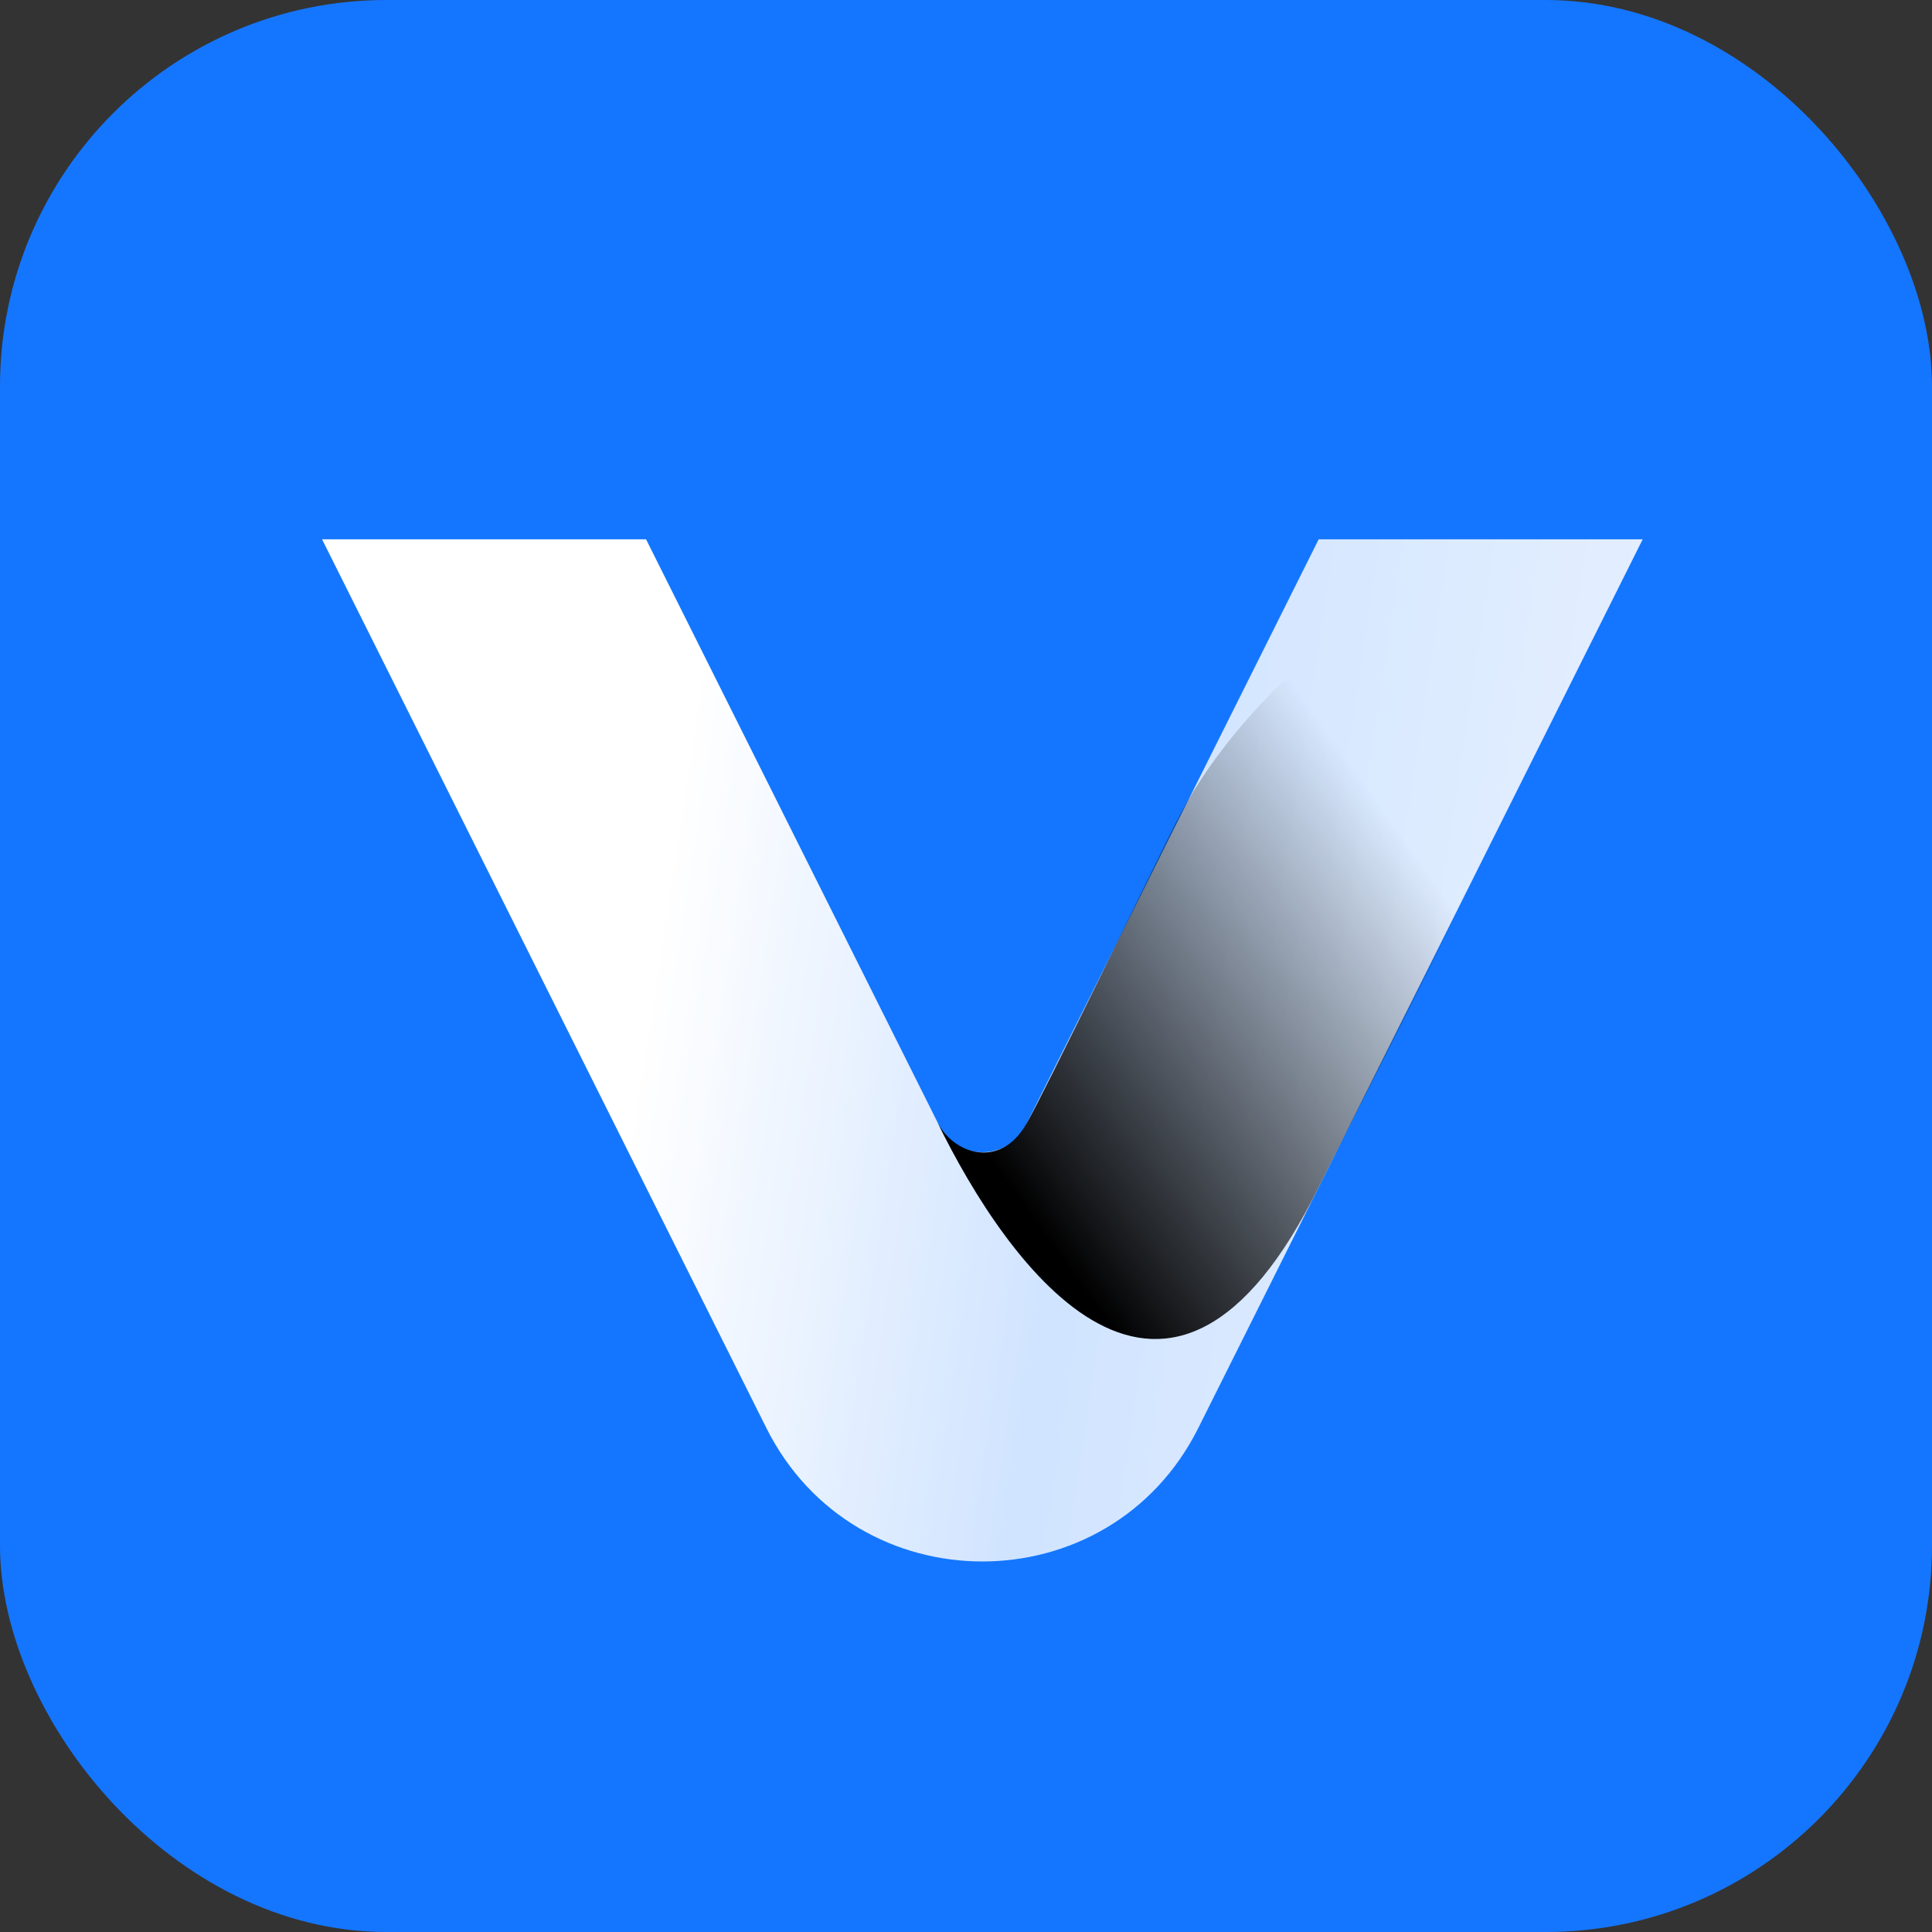
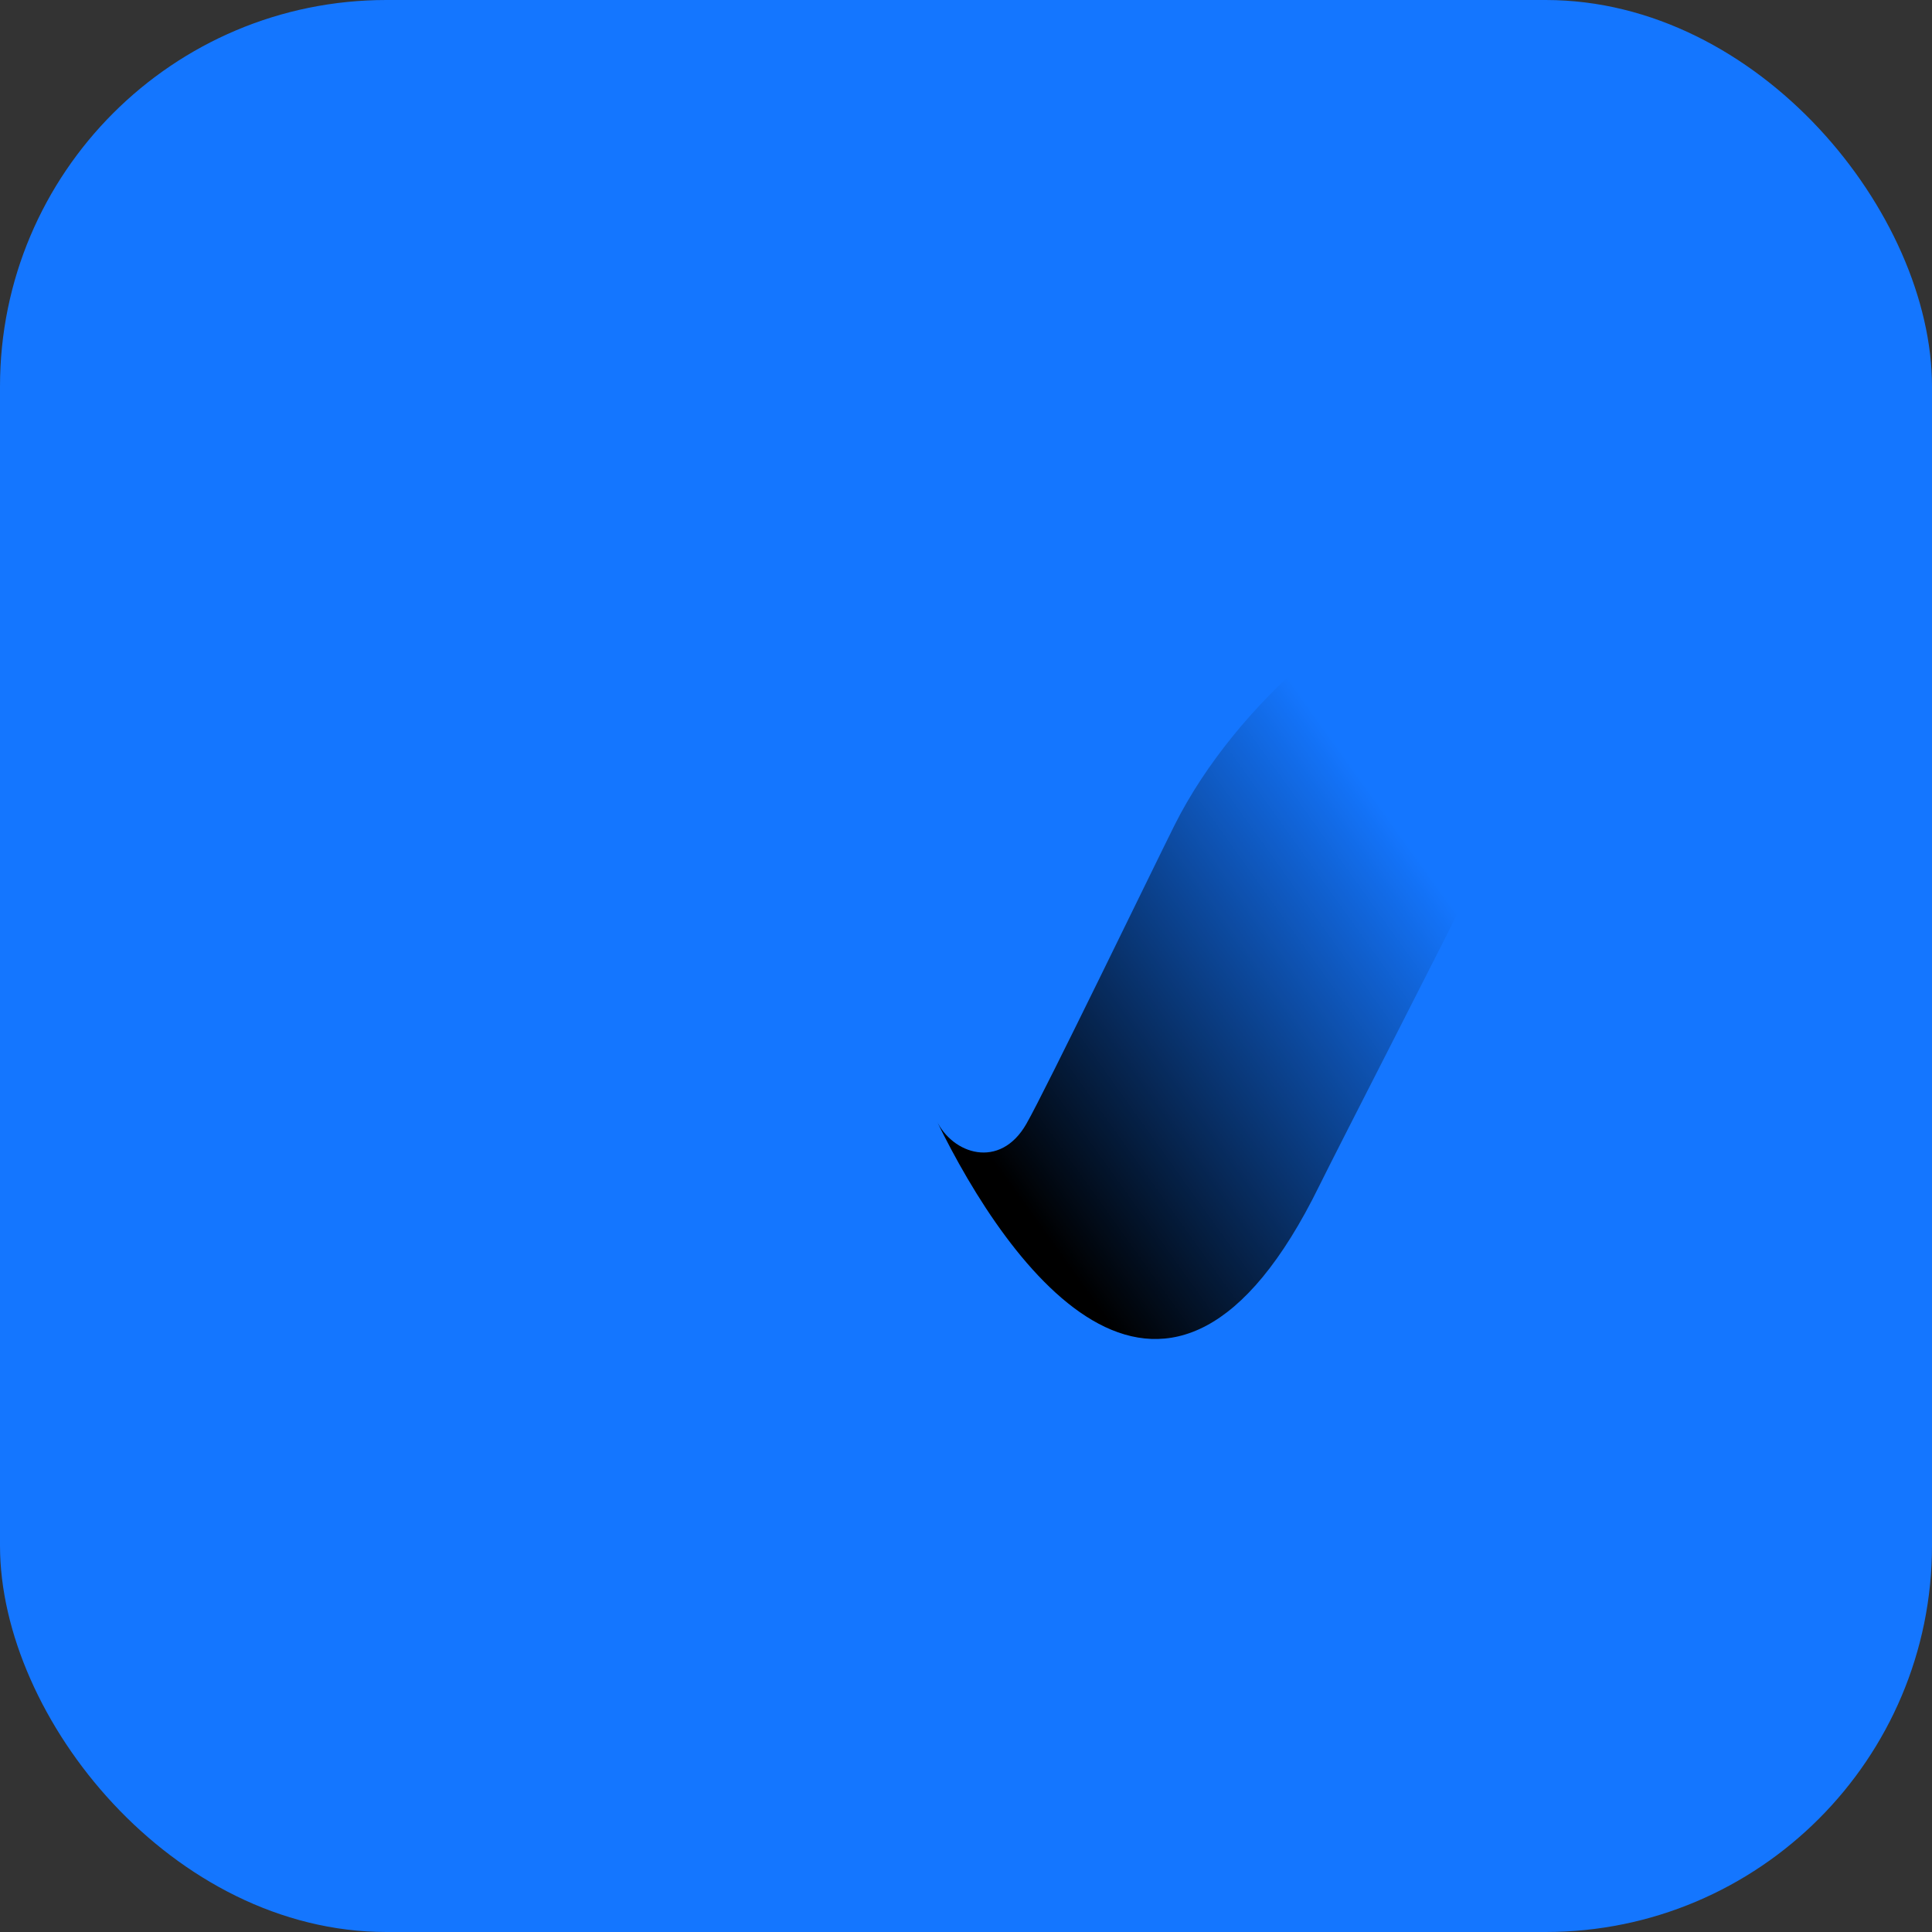
<svg xmlns="http://www.w3.org/2000/svg" viewBox="0 0 20 20" width="20" height="20" fill="none" customFrame="#000000">
  <rect x="0" y="0" width="20" height="20" fill="#333333" stroke="none" />
  <defs>
    <linearGradient id="paint_linear_2" x1="17.005" x2="6.253" y1="15.11" y2="13.481" gradientUnits="userSpaceOnUse">
      <stop stop-color="rgb(255,255,255)" offset="0" stop-opacity="0.906" />
      <stop stop-color="rgb(255,255,255)" offset="0.583" stop-opacity="0.8" />
      <stop stop-color="rgb(255,255,255)" offset="1" stop-opacity="1" />
    </linearGradient>
    <linearGradient id="paint_linear_3" x1="14.683" x2="10.276" y1="8.877" y2="12.034" gradientUnits="userSpaceOnUse">
      <stop stop-color="rgb(0,0,0)" offset="0" stop-opacity="0" />
      <stop stop-color="rgb(0,0,0)" offset="1" stop-opacity="1" />
    </linearGradient>
  </defs>
  <g id="编组 32">
    <rect id="矩形备份 5" width="20" height="20" x="0" y="0" rx="4" fill="rgb(20,118,255)" />
    <rect id="矩形备份 5" width="19.583" height="19.583" x="0.208" y="0.208" rx="3.792" stroke="rgb(210,45,38)" stroke-opacity="0" stroke-width="0.417" />
    <g id="编组">
-       <path id="减去顶层" d="M6.688 5.583L3.334 5.583L7.933 14.782C8.855 16.625 11.484 16.625 12.405 14.782L17.005 5.583L13.651 5.583L10.617 11.652C10.432 12.02 9.906 12.02 9.722 11.652L6.688 5.583Z" fill="url(#paint_linear_2)" fill-rule="evenodd" />
      <g style="mix-blend-mode:soft-light">
        <path id="路径 41" d="M9.693 11.596C10.444 13.143 12.103 15.442 13.656 12.278C13.856 11.871 15.023 9.605 15.3 9.03C17.756 3.946 13.437 5.987 12.159 8.542C11.929 9.002 10.825 11.285 10.625 11.634C10.351 12.113 9.857 11.947 9.693 11.596Z" fill="url(#paint_linear_3)" fill-rule="evenodd" />
      </g>
    </g>
  </g>
</svg>